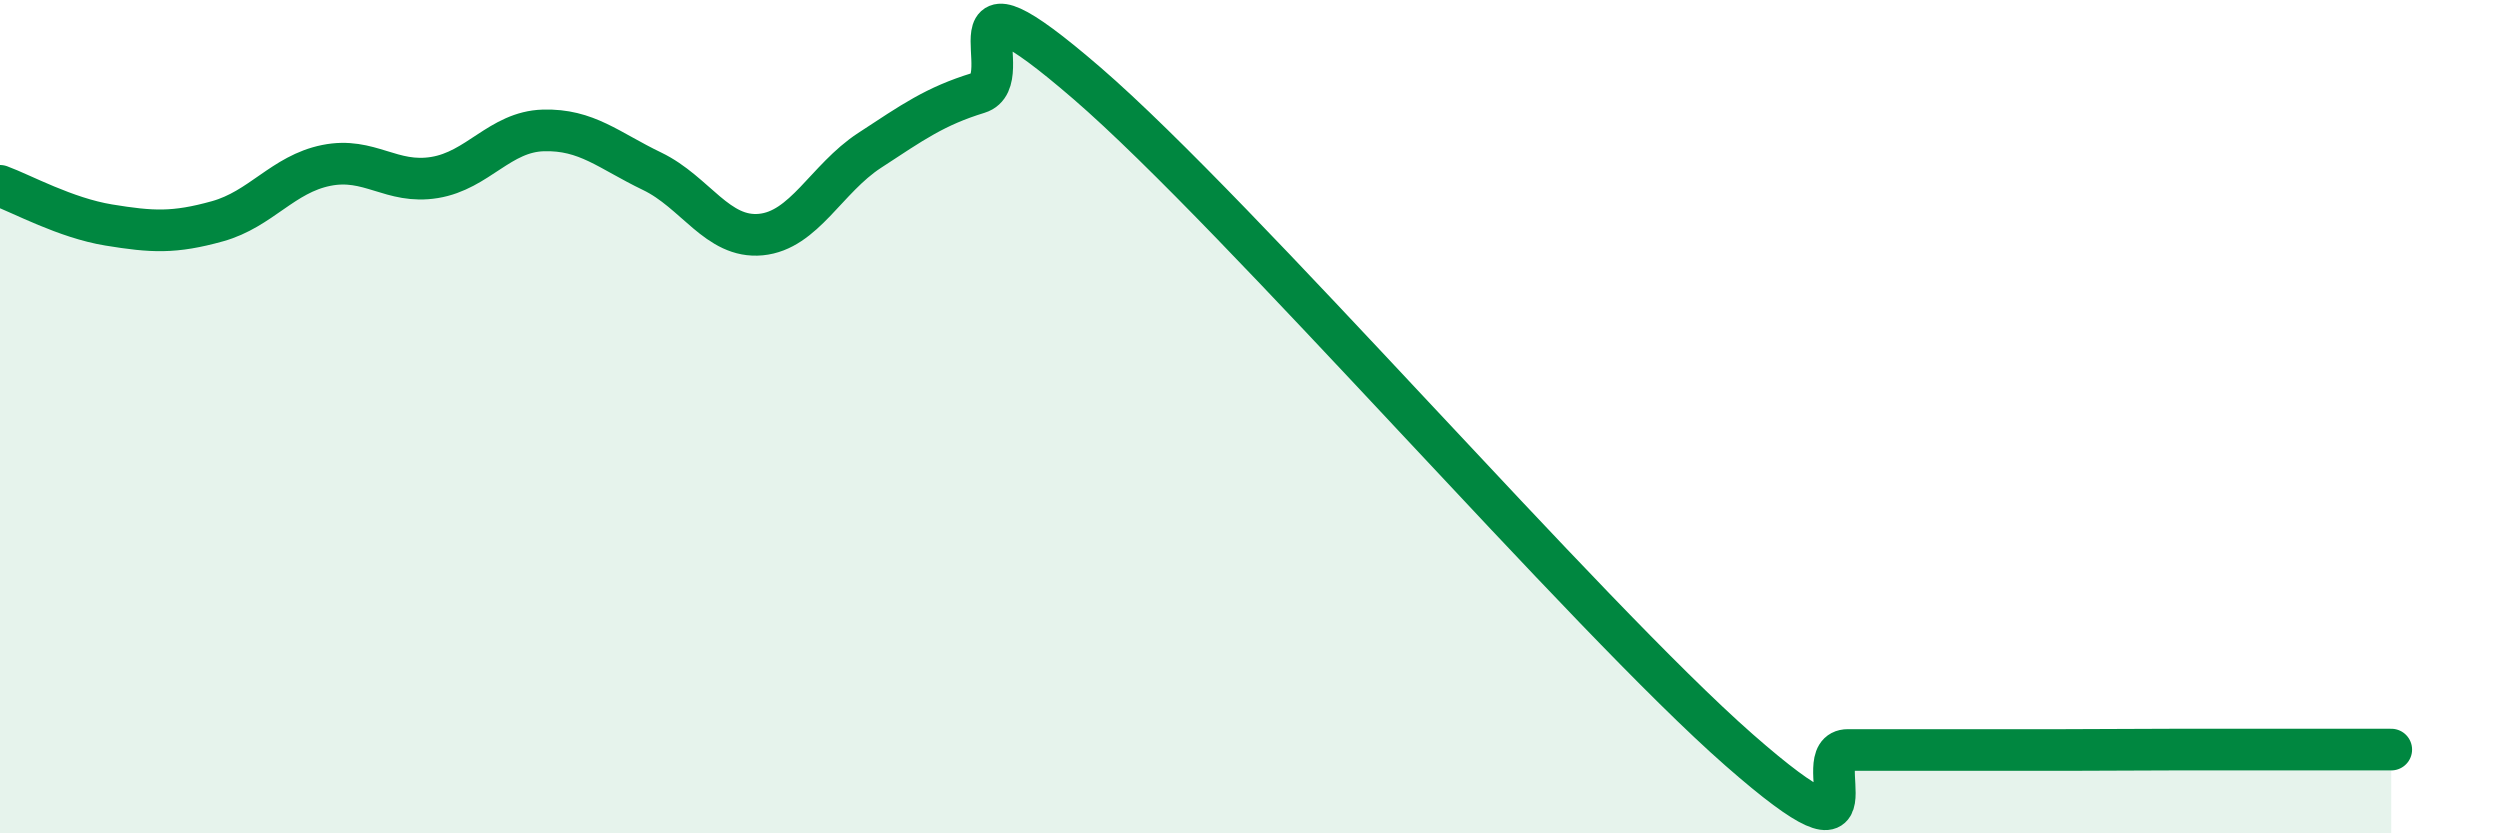
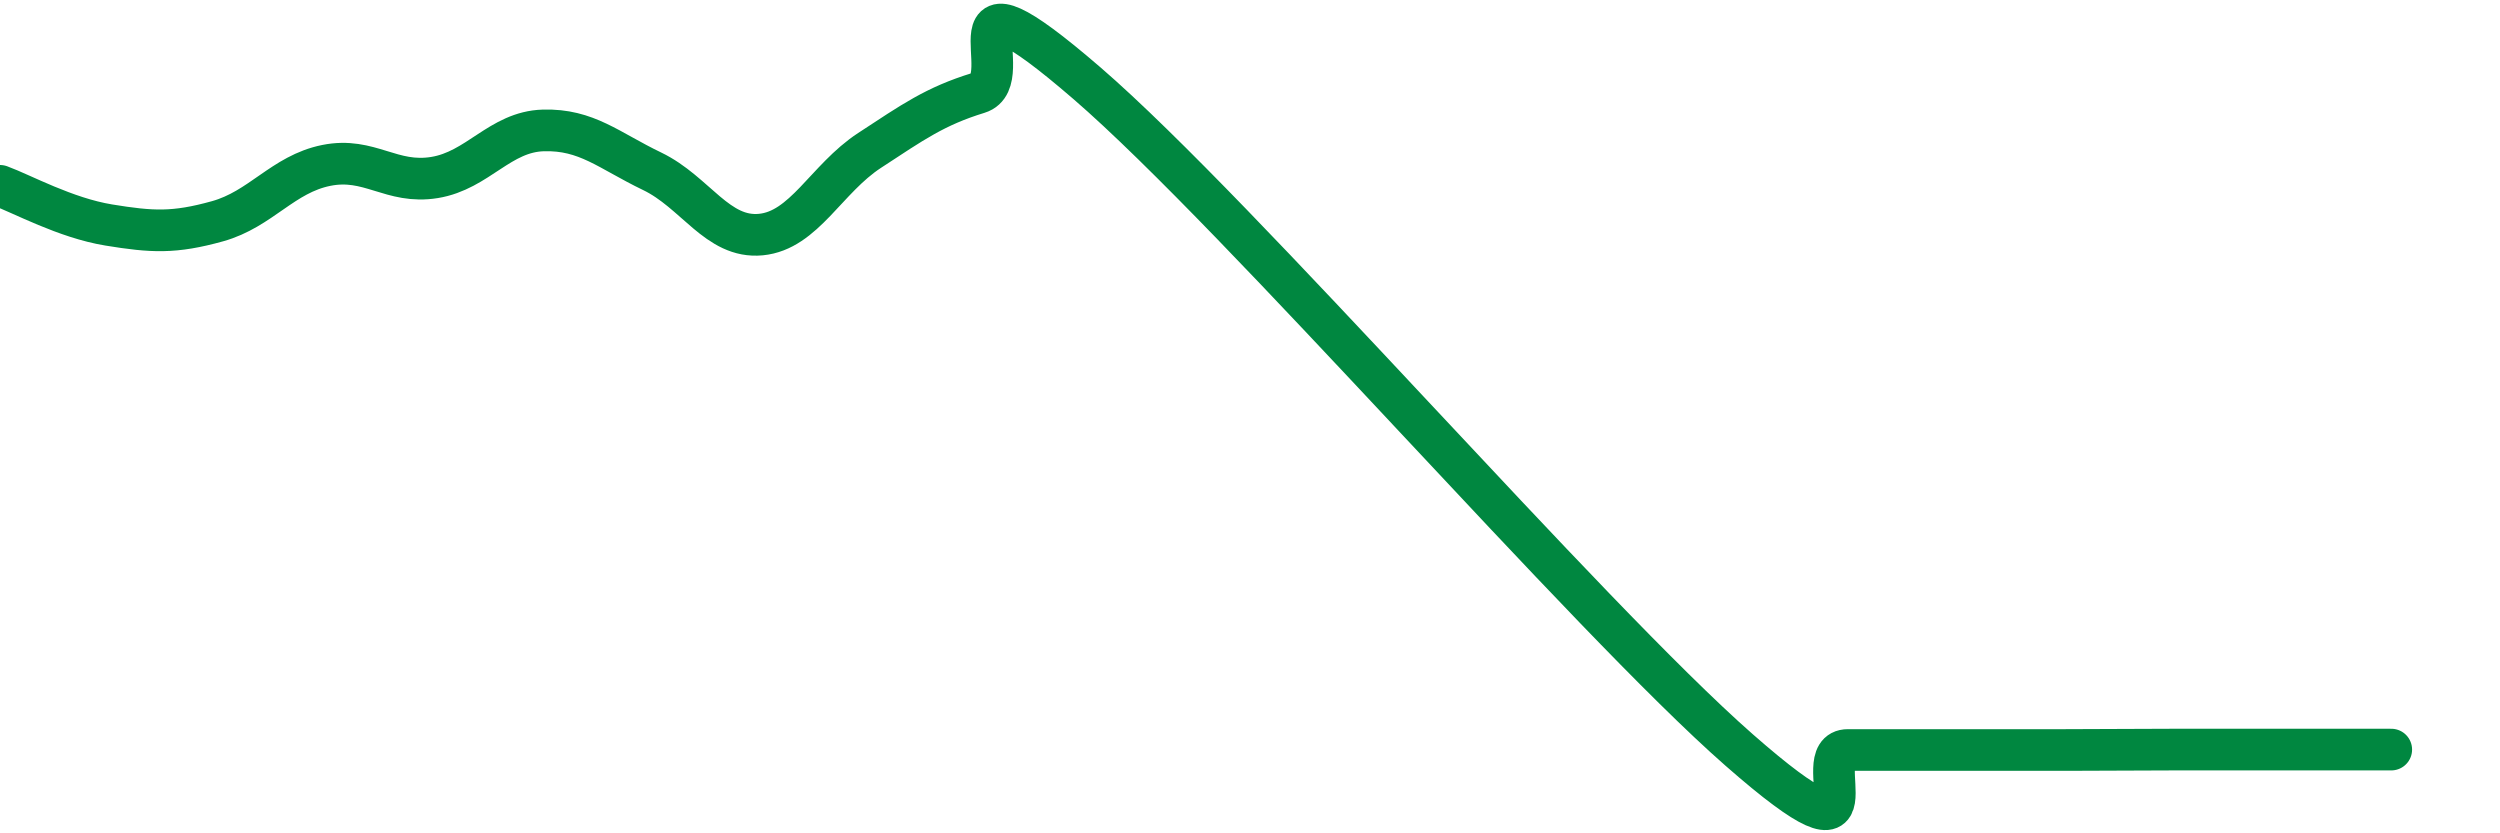
<svg xmlns="http://www.w3.org/2000/svg" width="60" height="20" viewBox="0 0 60 20">
-   <path d="M 0,4.46 C 0.52,4.65 1.57,5.23 2.61,5.4 C 3.65,5.57 4.18,5.6 5.22,5.31 C 6.26,5.02 6.79,4.18 7.83,3.97 C 8.87,3.76 9.39,4.43 10.43,4.26 C 11.47,4.09 12,3.16 13.04,3.13 C 14.08,3.1 14.61,3.61 15.65,4.11 C 16.69,4.61 17.22,5.73 18.26,5.63 C 19.3,5.53 19.83,4.29 20.87,3.61 C 21.91,2.93 22.44,2.55 23.48,2.23 C 24.52,1.91 22.44,-1.15 26.09,2 C 29.74,5.15 38.09,14.8 41.74,18 C 45.39,21.2 43.31,18 44.35,18 C 45.39,18 45.92,18 46.96,18 C 48,18 48.53,18 49.57,18 C 50.61,18 51.13,17.99 52.17,17.99 C 53.21,17.99 53.74,17.99 54.78,17.99 C 55.82,17.99 56.87,17.99 57.39,17.99L57.39 20L0 20Z" fill="#008740" opacity="0.1" stroke-linecap="round" stroke-linejoin="round" />
  <path d="M 0,4.46 C 0.52,4.65 1.57,5.23 2.61,5.4 C 3.65,5.57 4.18,5.6 5.22,5.31 C 6.26,5.02 6.79,4.18 7.83,3.97 C 8.87,3.76 9.39,4.43 10.43,4.26 C 11.47,4.09 12,3.16 13.04,3.13 C 14.08,3.1 14.61,3.61 15.65,4.11 C 16.69,4.61 17.22,5.73 18.26,5.63 C 19.3,5.53 19.83,4.29 20.87,3.61 C 21.91,2.93 22.44,2.55 23.48,2.23 C 24.52,1.91 22.44,-1.15 26.09,2 C 29.74,5.15 38.09,14.8 41.74,18 C 45.39,21.2 43.31,18 44.35,18 C 45.39,18 45.92,18 46.96,18 C 48,18 48.53,18 49.57,18 C 50.61,18 51.13,17.99 52.17,17.99 C 53.21,17.99 53.74,17.99 54.78,17.99 C 55.82,17.99 56.87,17.99 57.39,17.99" stroke="#008740" stroke-width="1" fill="none" stroke-linecap="round" stroke-linejoin="round" />
</svg>